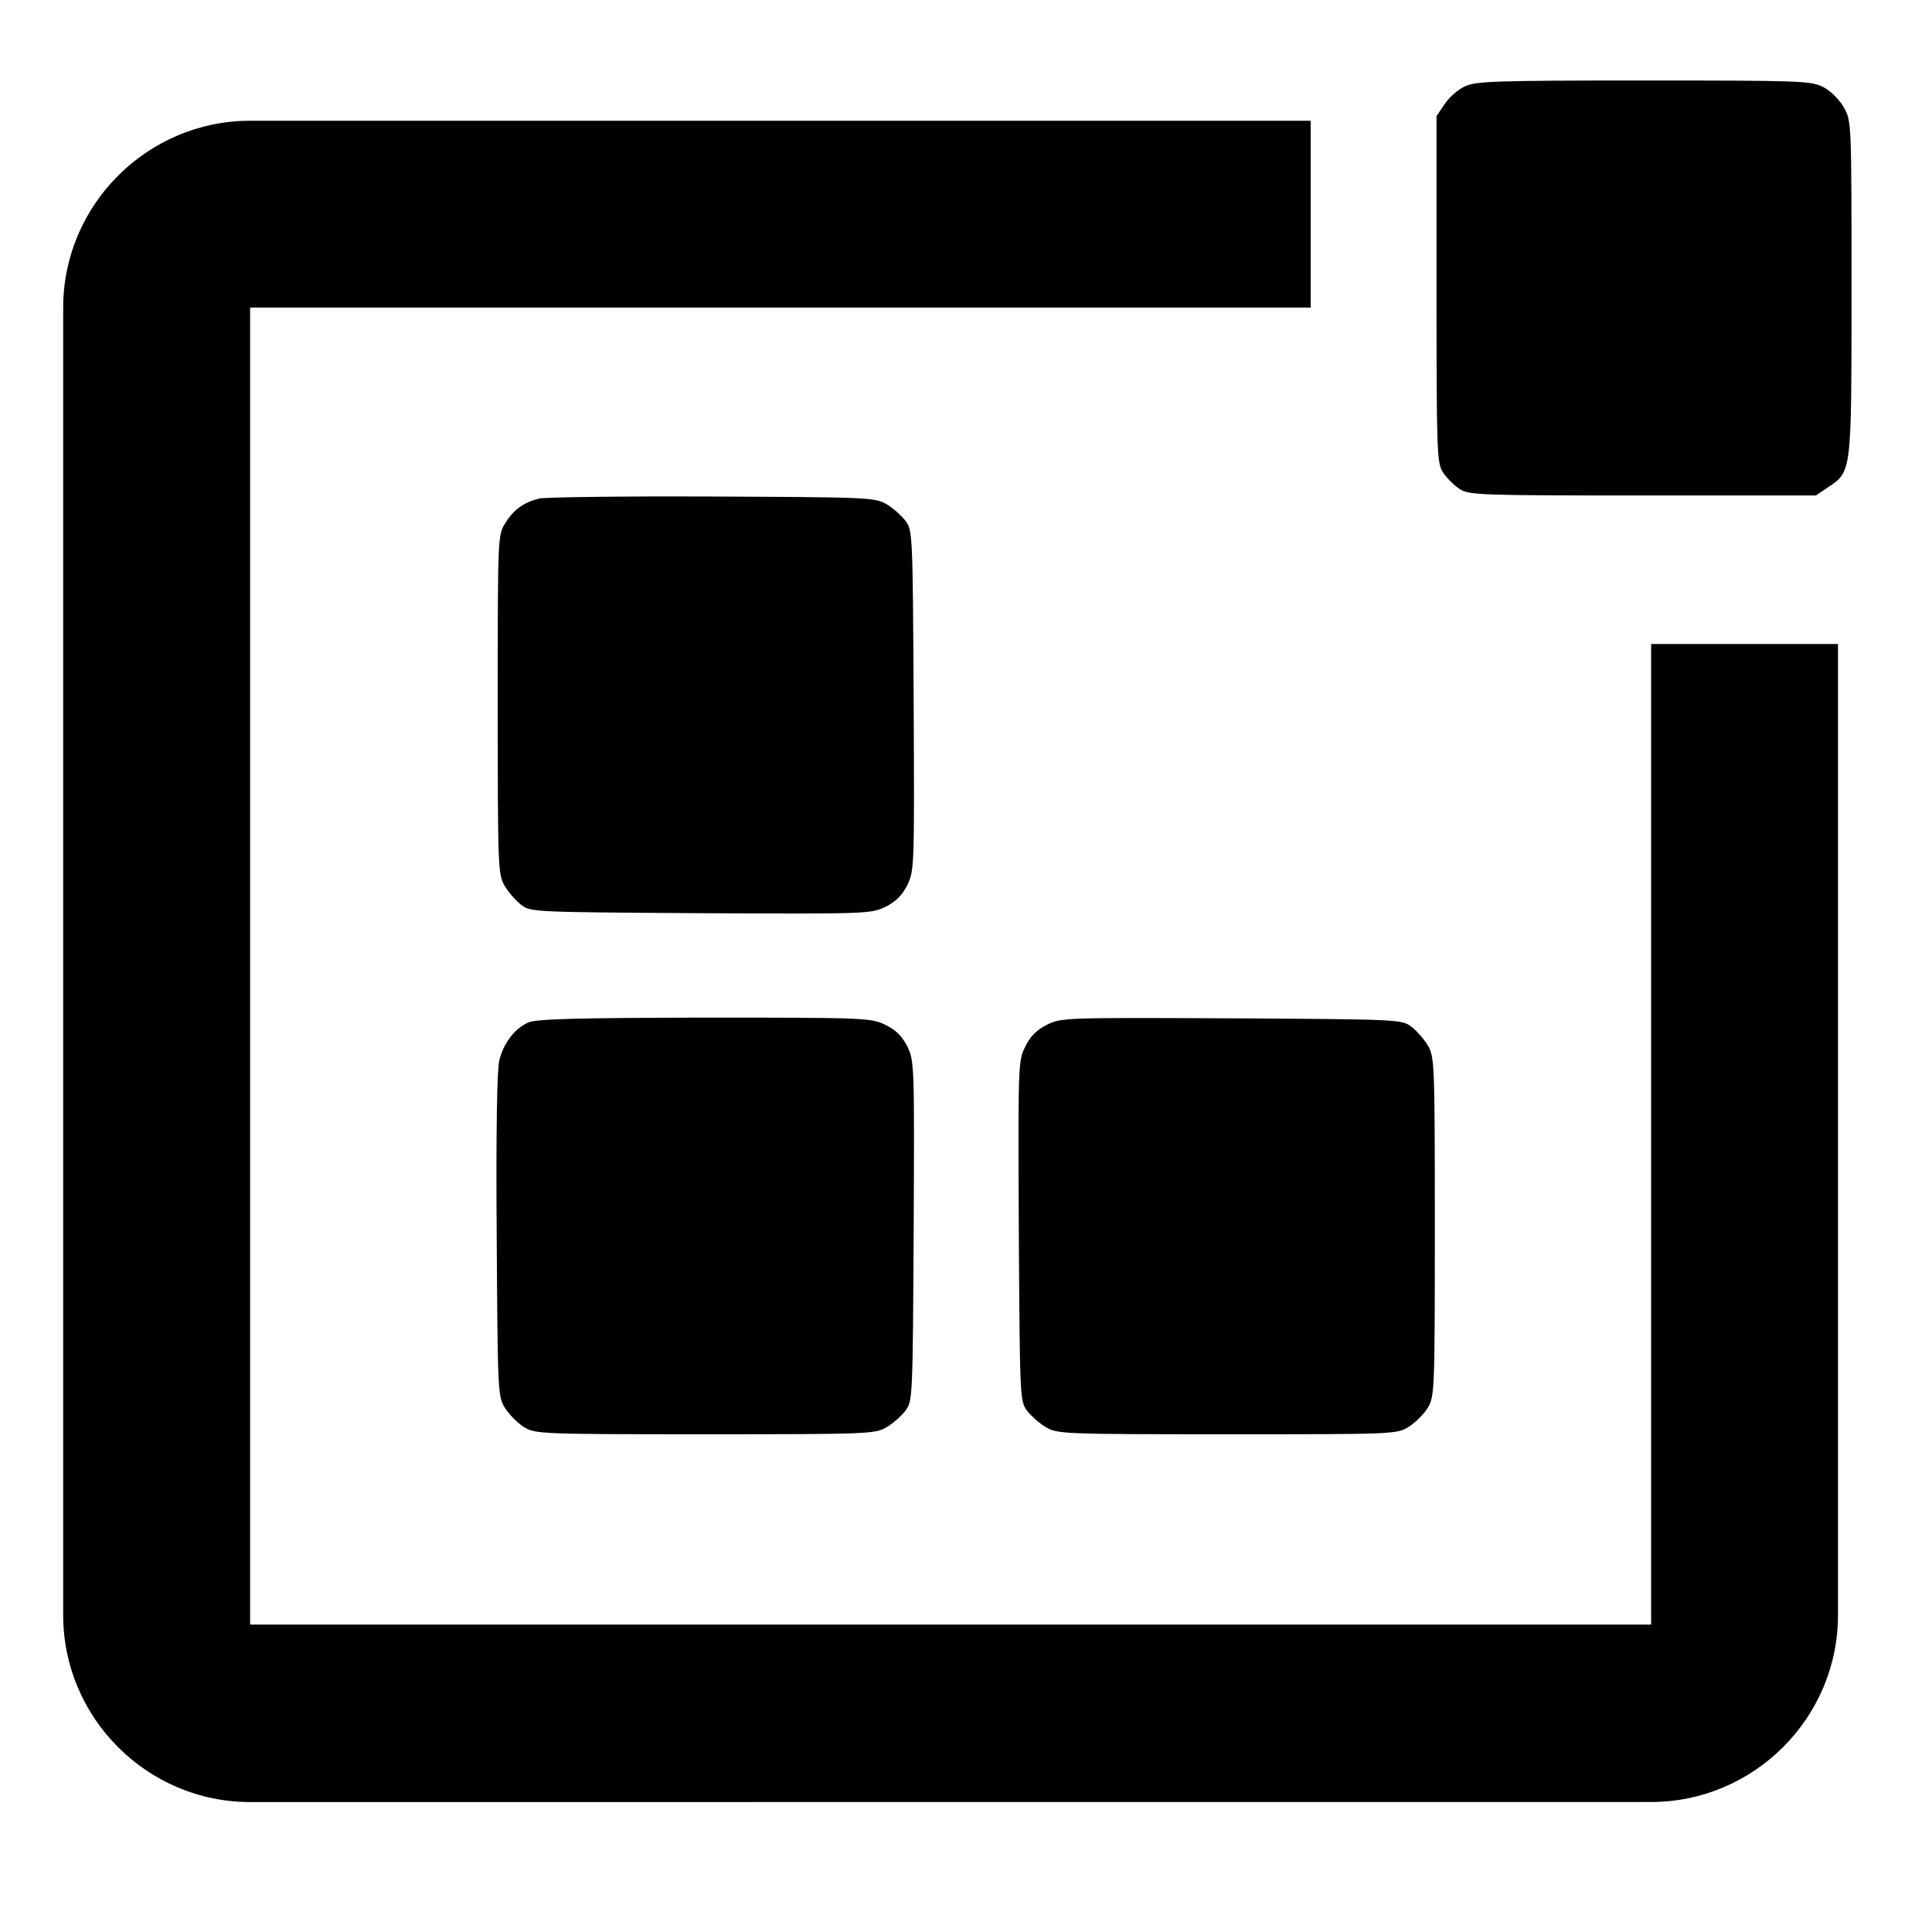
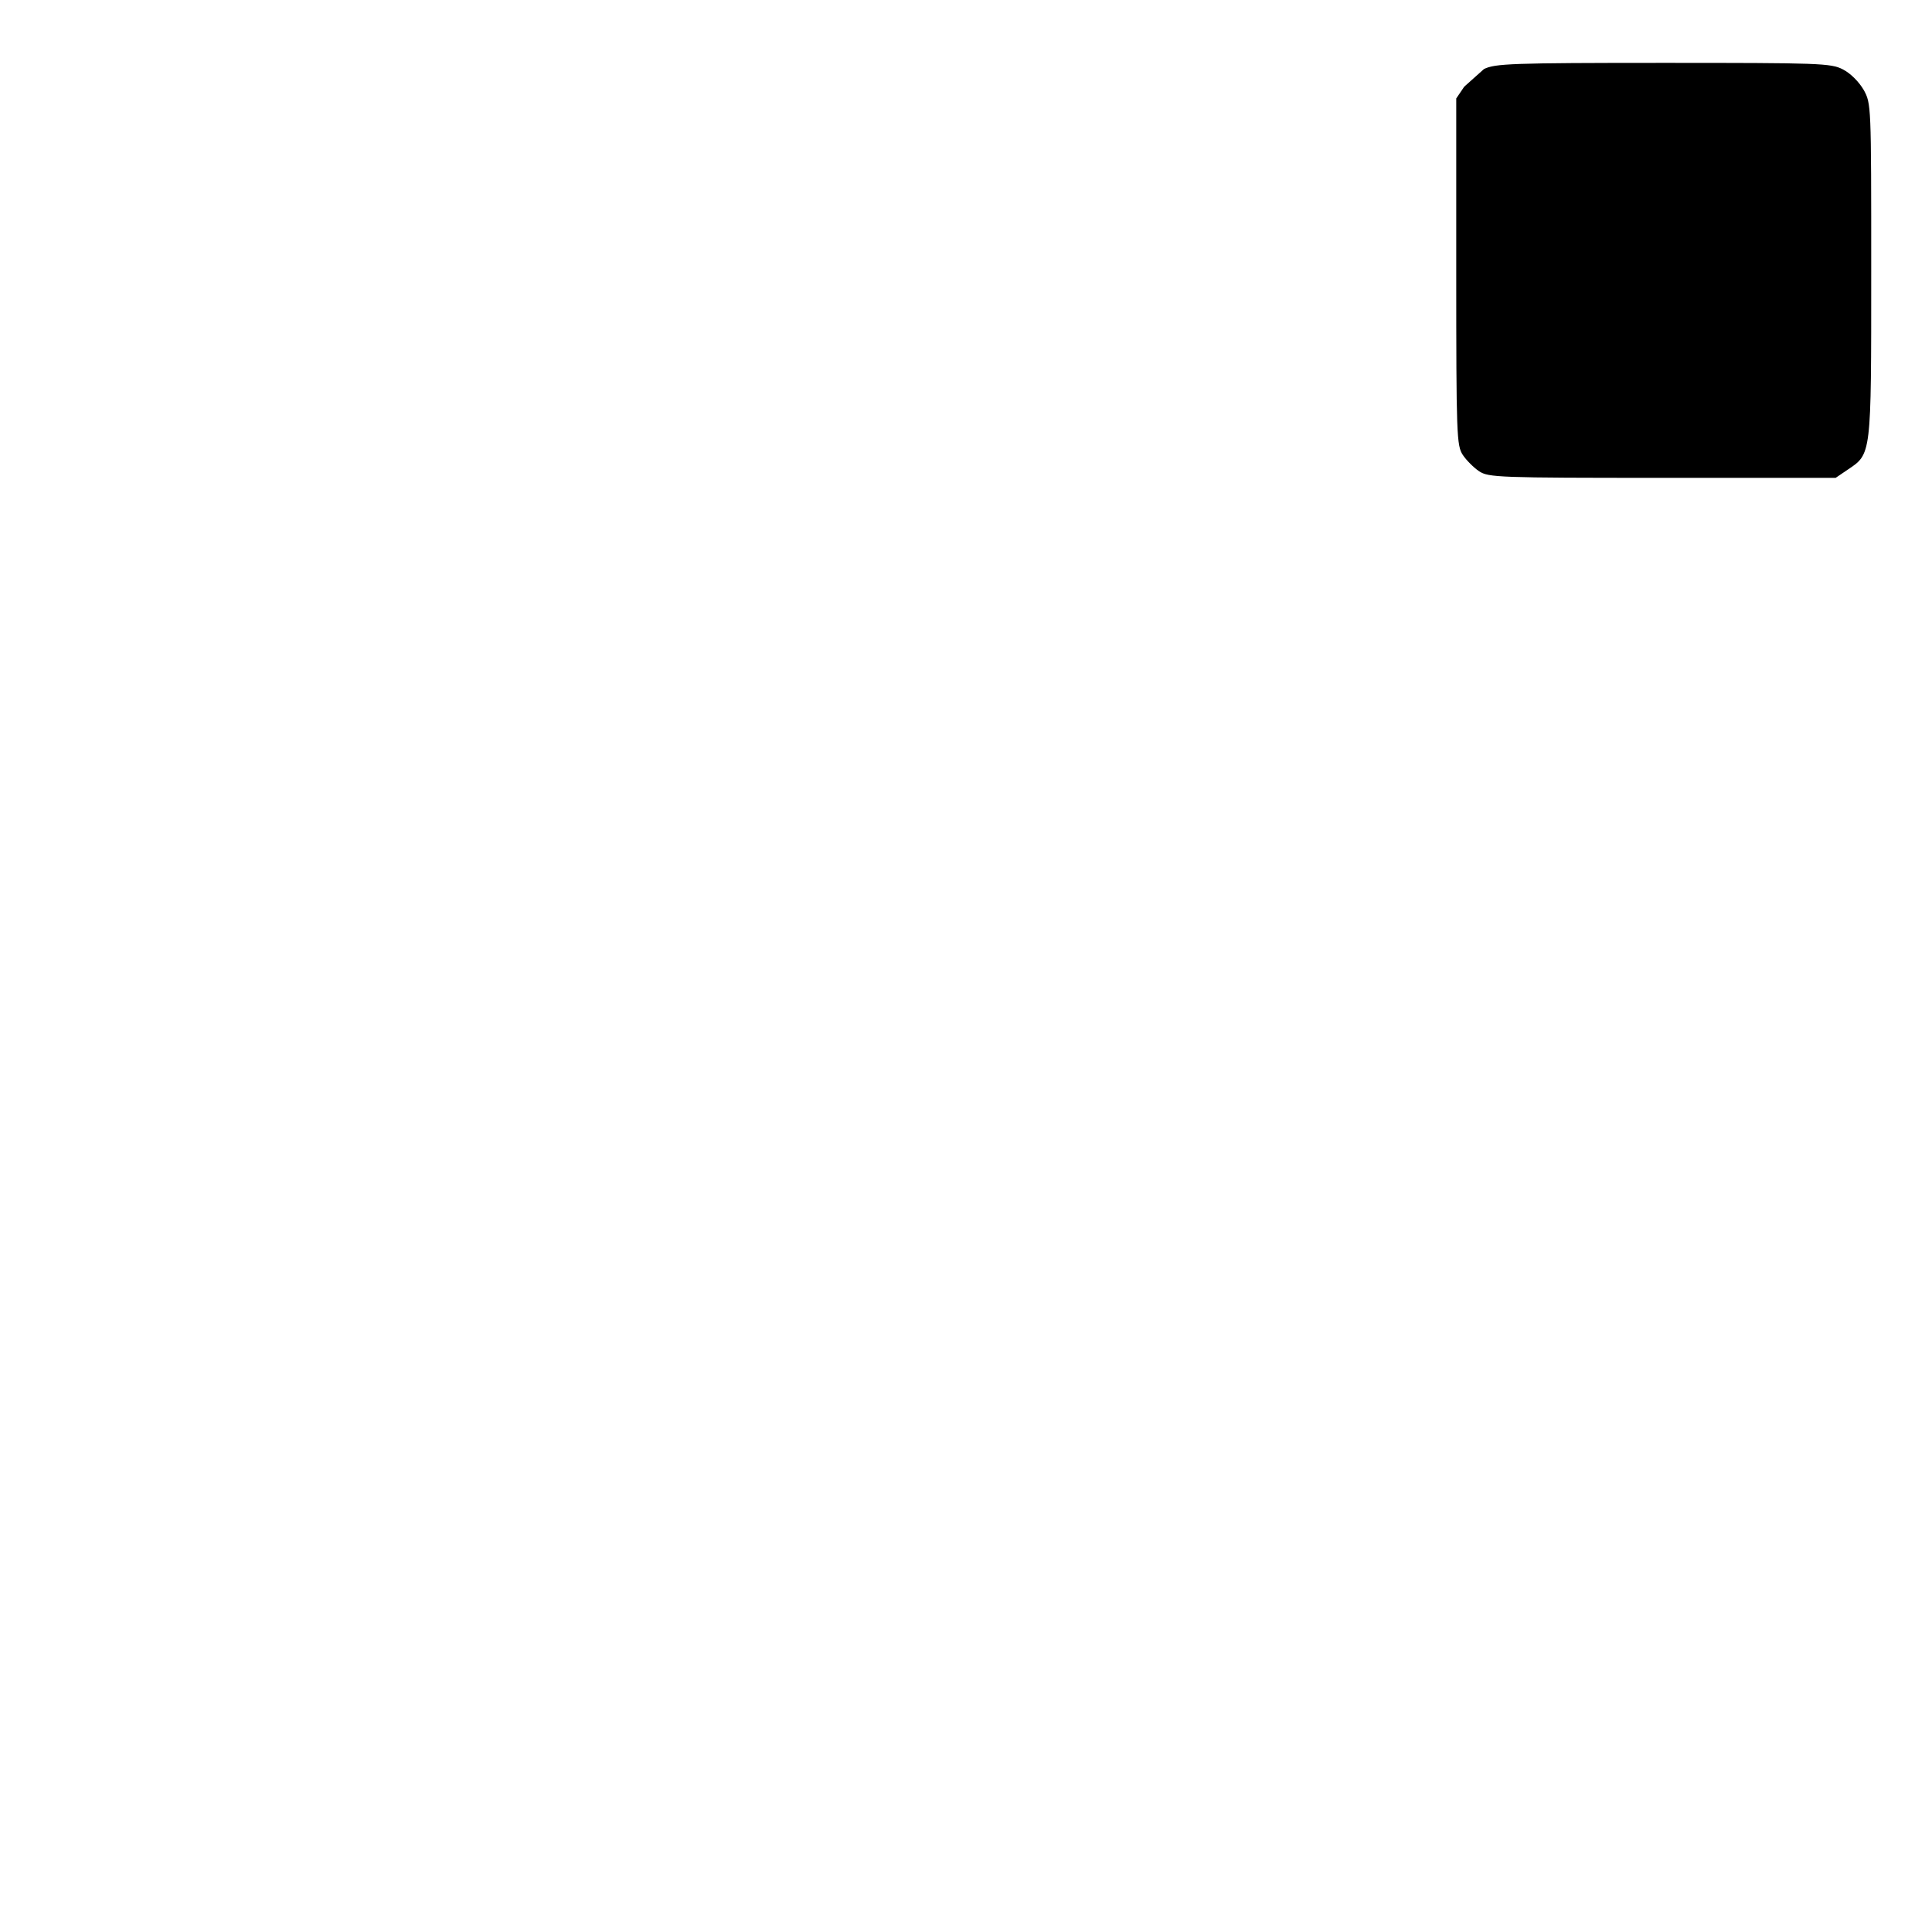
<svg xmlns="http://www.w3.org/2000/svg" xml:space="preserve" width="24px" height="24px" version="1.1" style="shape-rendering:geometricPrecision; text-rendering:geometricPrecision; image-rendering:optimizeQuality; fill-rule:evenodd; clip-rule:evenodd" viewBox="0 0 24 24">
  <defs>
    <style type="text/css">
   
    .fil0 {fill:black}
   
  </style>
  </defs>
  <g id="Ebene_x0020_1">
-     <path class="fil0" d="M18.189 1.077c-0.082,0.039 -0.193,0.138 -0.245,0.219l-0.099 0.146 0 2.152c0,2.037 0.005,2.161 0.082,2.277 0.043,0.065 0.137,0.159 0.202,0.202 0.116,0.077 0.24,0.082 2.277,0.082l2.152 0 0.146 -0.099c0.3,-0.202 0.296,-0.159 0.296,-2.474 0,-2.071 0,-2.075 -0.094,-2.247 -0.061,-0.103 -0.164,-0.206 -0.258,-0.254 -0.15,-0.077 -0.284,-0.081 -2.234,-0.081 -1.89,0 -2.088,0.009 -2.225,0.077l0 0z" />
-     <path class="fil0" d="M6.698 6.193c-0.193,0.048 -0.318,0.138 -0.421,0.305 -0.094,0.151 -0.094,0.163 -0.094,2.255 0,2.028 0.004,2.11 0.086,2.251 0.047,0.082 0.141,0.185 0.206,0.237 0.12,0.09 0.163,0.09 2.229,0.103 2.062,0.009 2.109,0.009 2.294,-0.078 0.133,-0.068 0.206,-0.141 0.275,-0.274 0.086,-0.185 0.086,-0.232 0.077,-2.294 -0.012,-2.067 -0.012,-2.109 -0.103,-2.23 -0.051,-0.064 -0.154,-0.159 -0.236,-0.206 -0.142,-0.082 -0.232,-0.086 -2.165,-0.094 -1.113,-0.005 -2.075,0.008 -2.148,0.025l0 0z" />
-     <path class="fil0" d="M6.565 12.701c-0.168,0.073 -0.305,0.249 -0.361,0.464 -0.03,0.107 -0.043,0.868 -0.034,2.174 0.013,1.976 0.013,2.01 0.107,2.156 0.052,0.082 0.159,0.189 0.237,0.236 0.137,0.082 0.218,0.086 2.246,0.086 2.028,0 2.109,-0.004 2.251,-0.086 0.082,-0.047 0.185,-0.141 0.236,-0.206 0.091,-0.12 0.091,-0.163 0.103,-2.229 0.009,-2.062 0.009,-2.109 -0.077,-2.294 -0.069,-0.133 -0.142,-0.206 -0.275,-0.271 -0.176,-0.086 -0.249,-0.09 -2.242,-0.09 -1.624,0.004 -2.084,0.017 -2.191,0.06l0 0z" />
-     <path class="fil0" d="M13.004 12.731c-0.129,0.065 -0.206,0.142 -0.27,0.275 -0.087,0.176 -0.087,0.232 -0.078,2.29 0.013,2.066 0.013,2.109 0.103,2.229 0.052,0.065 0.155,0.159 0.237,0.206 0.141,0.082 0.223,0.086 2.251,0.086 2.087,0 2.104,0 2.255,-0.094 0.081,-0.052 0.189,-0.159 0.236,-0.237 0.082,-0.137 0.086,-0.218 0.086,-2.246 0,-2.028 -0.004,-2.109 -0.086,-2.251 -0.047,-0.082 -0.142,-0.185 -0.206,-0.236 -0.121,-0.09 -0.163,-0.09 -2.234,-0.103 -2.071,-0.009 -2.118,-0.009 -2.294,0.081l0 0z" />
-     <path class="fil0" d="M20.511 20.181l-17.404 0 0 -16.36 13.175 0 0 -2.321 -13.175 0c-1.277,0 -2.322,1.045 -2.322,2.321l0 16.244c0,1.277 1.045,2.321 2.322,2.321l17.404 -0.001c1.276,0 2.321,-1.044 2.321,-2.32l0 -12.065 -2.321 0 0 12.181z" />
+     <path class="fil0" d="M18.189 1.077l-0.099 0.146 0 2.152c0,2.037 0.005,2.161 0.082,2.277 0.043,0.065 0.137,0.159 0.202,0.202 0.116,0.077 0.24,0.082 2.277,0.082l2.152 0 0.146 -0.099c0.3,-0.202 0.296,-0.159 0.296,-2.474 0,-2.071 0,-2.075 -0.094,-2.247 -0.061,-0.103 -0.164,-0.206 -0.258,-0.254 -0.15,-0.077 -0.284,-0.081 -2.234,-0.081 -1.89,0 -2.088,0.009 -2.225,0.077l0 0z" />
  </g>
</svg>